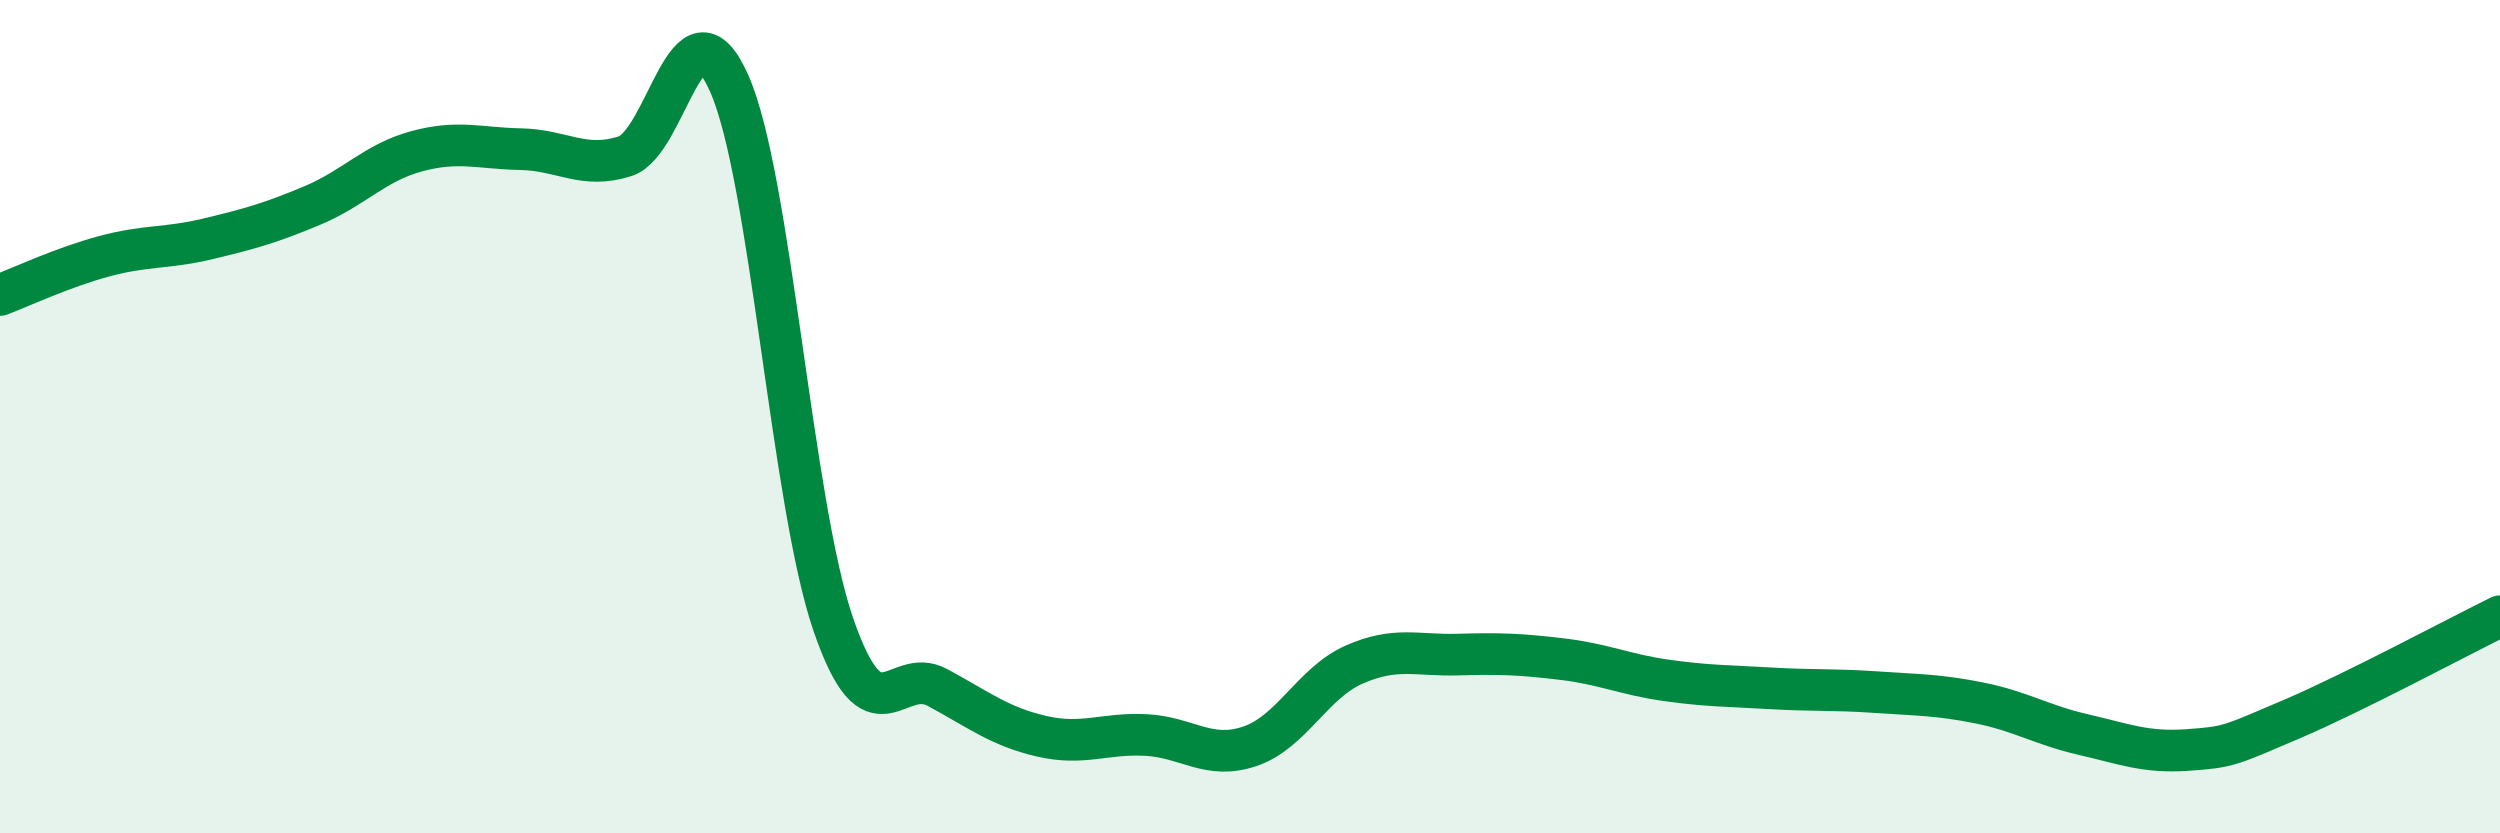
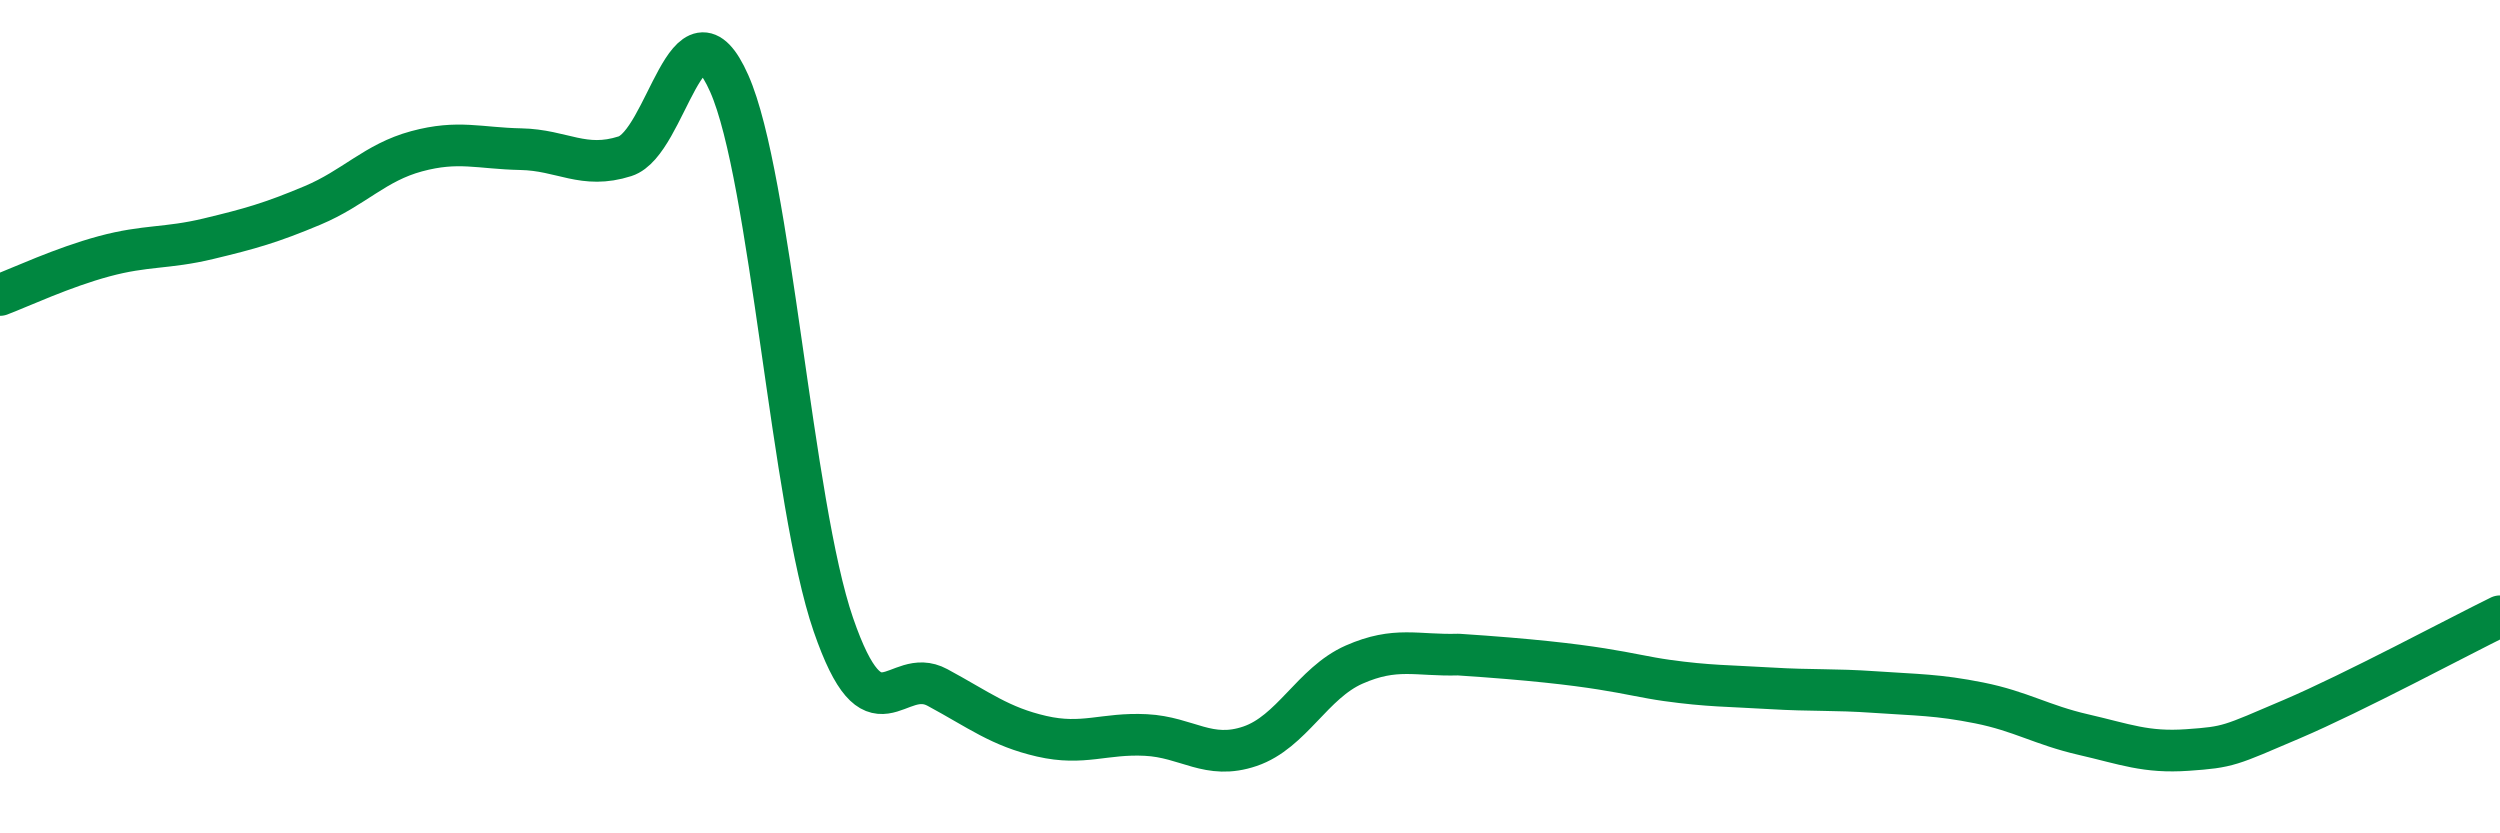
<svg xmlns="http://www.w3.org/2000/svg" width="60" height="20" viewBox="0 0 60 20">
-   <path d="M 0,7.08 C 0.5,6.89 1.5,6.42 2.5,6.15 C 3.5,5.88 4,5.97 5,5.73 C 6,5.49 6.5,5.35 7.5,4.93 C 8.5,4.51 9,3.9 10,3.63 C 11,3.36 11.5,3.56 12.5,3.58 C 13.5,3.6 14,4.07 15,3.75 C 16,3.43 16.5,-0.25 17.5,2 C 18.5,4.25 19,12.09 20,14.99 C 21,17.89 21.5,15.96 22.5,16.5 C 23.5,17.04 24,17.44 25,17.67 C 26,17.9 26.5,17.59 27.5,17.64 C 28.5,17.69 29,18.25 30,17.91 C 31,17.57 31.5,16.39 32.5,15.95 C 33.5,15.51 34,15.74 35,15.71 C 36,15.68 36.5,15.7 37.5,15.82 C 38.5,15.94 39,16.19 40,16.33 C 41,16.47 41.5,16.46 42.5,16.52 C 43.5,16.58 44,16.54 45,16.61 C 46,16.68 46.5,16.67 47.5,16.87 C 48.5,17.07 49,17.4 50,17.63 C 51,17.86 51.5,18.07 52.5,18 C 53.5,17.93 53.5,17.9 55,17.26 C 56.5,16.62 59,15.28 60,14.79L60 20L0 20Z" fill="#008740" opacity="0.1" stroke-linecap="round" stroke-linejoin="round" />
-   <path d="M 0,7.08 C 0.5,6.89 1.5,6.42 2.5,6.15 C 3.5,5.88 4,5.97 5,5.73 C 6,5.49 6.5,5.35 7.5,4.93 C 8.5,4.51 9,3.9 10,3.63 C 11,3.36 11.5,3.56 12.5,3.58 C 13.5,3.6 14,4.07 15,3.75 C 16,3.43 16.5,-0.25 17.5,2 C 18.5,4.25 19,12.09 20,14.99 C 21,17.89 21.5,15.96 22.5,16.5 C 23.5,17.04 24,17.44 25,17.67 C 26,17.9 26.5,17.59 27.5,17.64 C 28.5,17.69 29,18.25 30,17.91 C 31,17.57 31.5,16.39 32.5,15.95 C 33.5,15.51 34,15.74 35,15.71 C 36,15.68 36.5,15.7 37.5,15.82 C 38.5,15.94 39,16.19 40,16.33 C 41,16.47 41.5,16.46 42.5,16.52 C 43.5,16.58 44,16.54 45,16.61 C 46,16.68 46.5,16.67 47.5,16.87 C 48.5,17.07 49,17.4 50,17.63 C 51,17.86 51.5,18.07 52.5,18 C 53.5,17.93 53.5,17.9 55,17.26 C 56.5,16.62 59,15.28 60,14.79" stroke="#008740" stroke-width="1" fill="none" stroke-linecap="round" stroke-linejoin="round" />
+   <path d="M 0,7.08 C 0.5,6.89 1.5,6.42 2.5,6.15 C 3.5,5.88 4,5.97 5,5.73 C 6,5.49 6.5,5.35 7.5,4.93 C 8.5,4.51 9,3.9 10,3.63 C 11,3.36 11.5,3.56 12.5,3.58 C 13.5,3.6 14,4.07 15,3.75 C 16,3.43 16.5,-0.25 17.5,2 C 18.5,4.25 19,12.09 20,14.99 C 21,17.89 21.5,15.96 22.5,16.5 C 23.5,17.04 24,17.44 25,17.67 C 26,17.9 26.5,17.59 27.5,17.64 C 28.5,17.69 29,18.25 30,17.91 C 31,17.57 31.5,16.39 32.5,15.95 C 33.5,15.51 34,15.74 35,15.71 C 38.5,15.94 39,16.19 40,16.33 C 41,16.47 41.5,16.46 42.5,16.52 C 43.5,16.58 44,16.54 45,16.61 C 46,16.68 46.5,16.67 47.5,16.87 C 48.5,17.07 49,17.4 50,17.63 C 51,17.86 51.5,18.07 52.5,18 C 53.5,17.93 53.5,17.9 55,17.26 C 56.5,16.62 59,15.28 60,14.79" stroke="#008740" stroke-width="1" fill="none" stroke-linecap="round" stroke-linejoin="round" />
</svg>